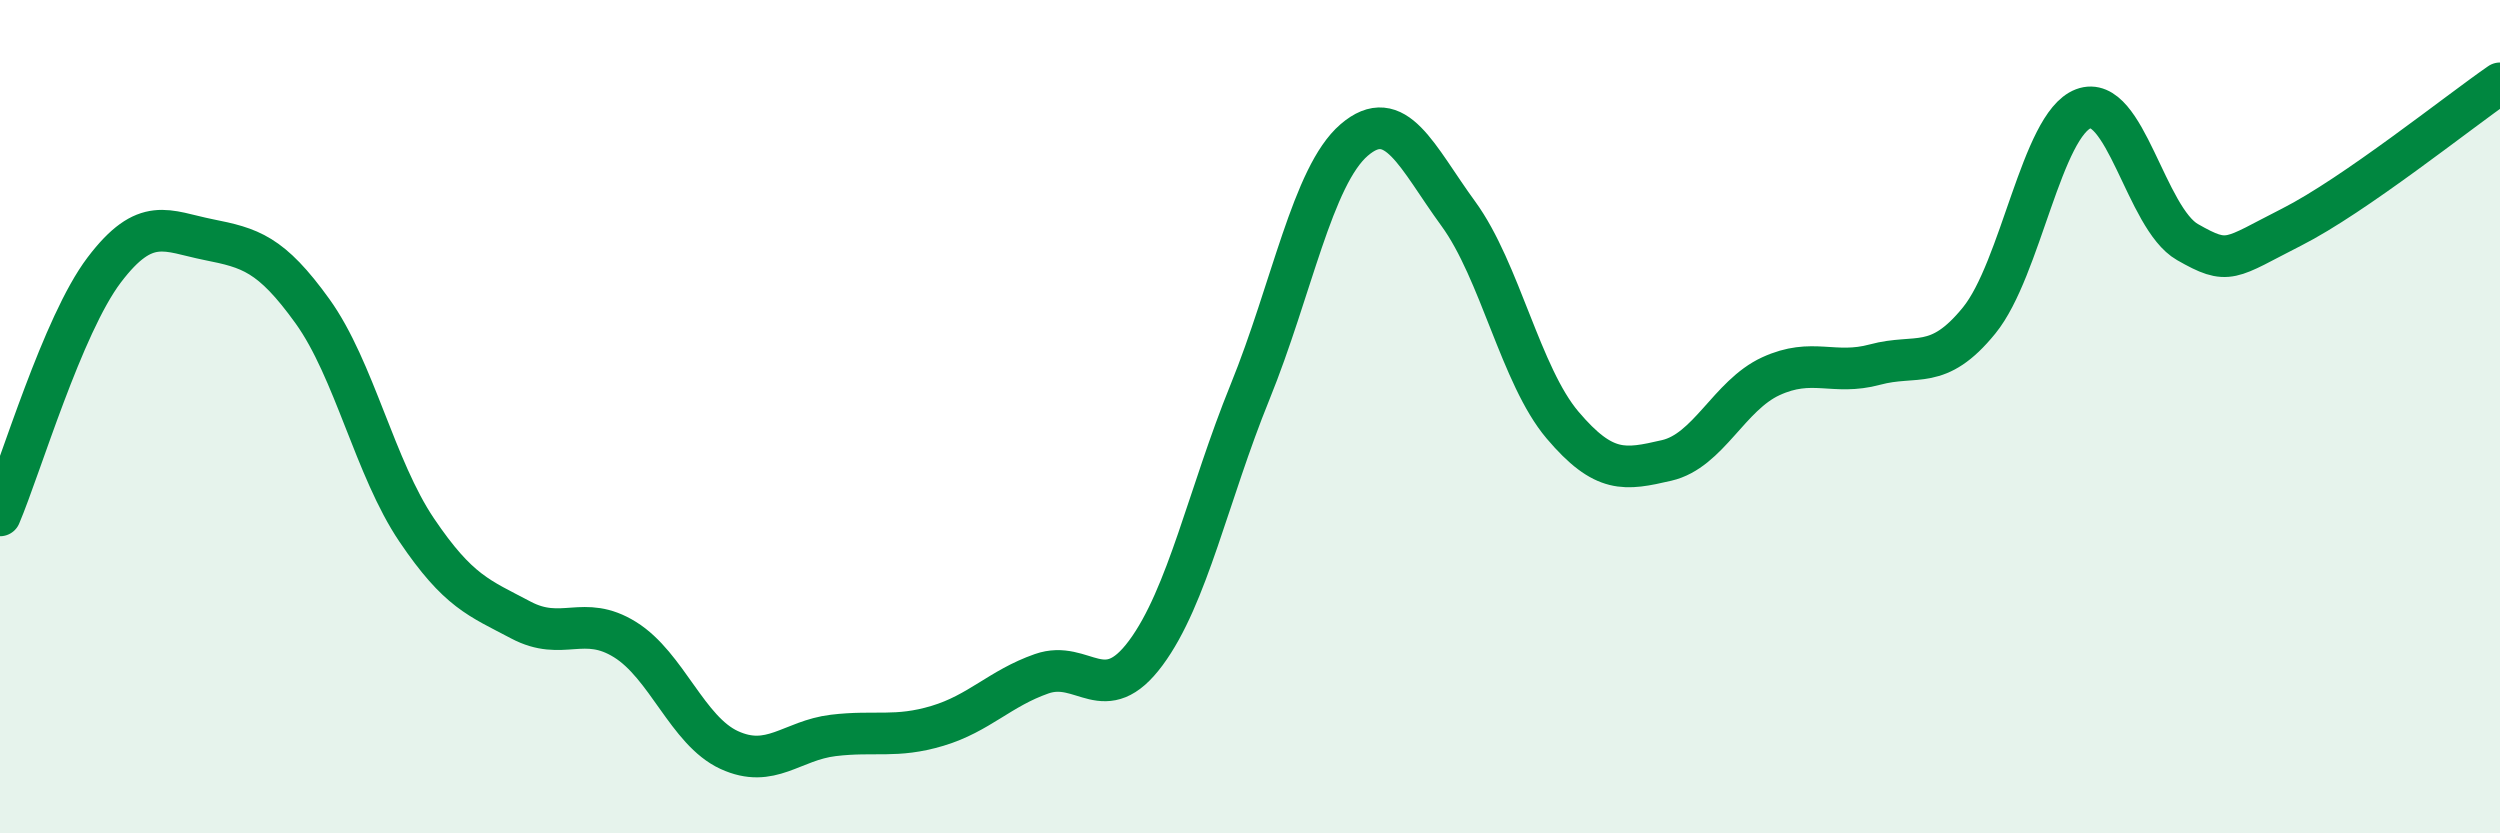
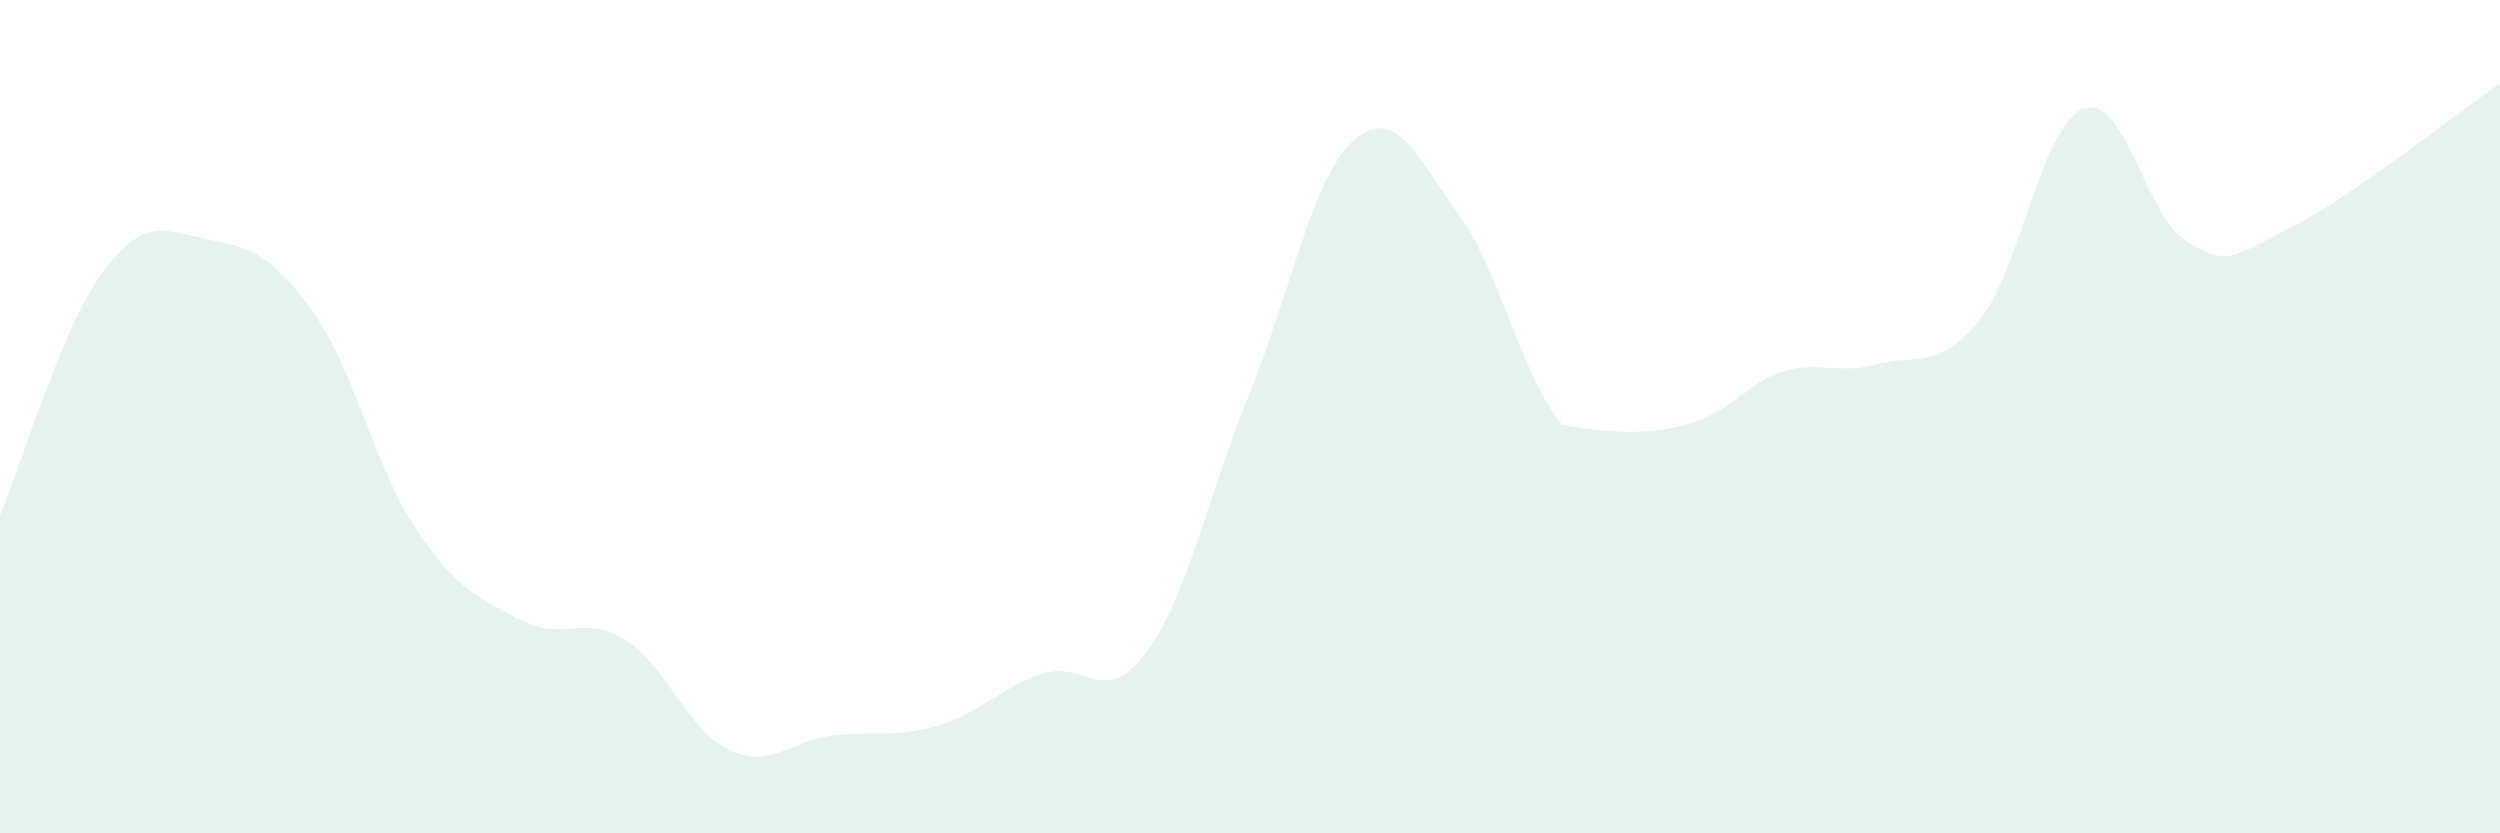
<svg xmlns="http://www.w3.org/2000/svg" width="60" height="20" viewBox="0 0 60 20">
-   <path d="M 0,12.37 C 0.5,11.19 1.5,7.8 2.5,6.48 C 3.5,5.16 4,5.55 5,5.75 C 6,5.95 6.5,6.08 7.5,7.47 C 8.5,8.86 9,11.24 10,12.72 C 11,14.2 11.5,14.35 12.5,14.88 C 13.5,15.41 14,14.73 15,15.35 C 16,15.97 16.5,17.54 17.5,18 C 18.5,18.46 19,17.77 20,17.65 C 21,17.53 21.5,17.72 22.5,17.42 C 23.5,17.12 24,16.52 25,16.17 C 26,15.82 26.5,17.02 27.5,15.67 C 28.5,14.32 29,11.87 30,9.41 C 31,6.95 31.5,4.22 32.5,3.36 C 33.5,2.5 34,3.76 35,5.13 C 36,6.5 36.5,9.02 37.5,10.2 C 38.5,11.38 39,11.28 40,11.05 C 41,10.82 41.5,9.49 42.5,9.03 C 43.5,8.57 44,9.02 45,8.75 C 46,8.48 46.5,8.92 47.5,7.69 C 48.5,6.46 49,2.99 50,2.61 C 51,2.23 51.5,5.24 52.5,5.81 C 53.5,6.38 53.5,6.21 55,5.45 C 56.5,4.69 59,2.69 60,2L60 20L0 20Z" fill="#008740" opacity="0.1" stroke-linecap="round" stroke-linejoin="round" />
-   <path d="M 0,12.37 C 0.5,11.19 1.5,7.8 2.5,6.48 C 3.5,5.16 4,5.55 5,5.75 C 6,5.95 6.5,6.08 7.5,7.47 C 8.5,8.86 9,11.24 10,12.72 C 11,14.2 11.5,14.35 12.5,14.88 C 13.5,15.41 14,14.73 15,15.35 C 16,15.97 16.5,17.54 17.5,18 C 18.5,18.46 19,17.77 20,17.65 C 21,17.53 21.5,17.72 22.5,17.42 C 23.5,17.12 24,16.52 25,16.17 C 26,15.82 26.5,17.02 27.5,15.67 C 28.5,14.32 29,11.87 30,9.41 C 31,6.95 31.5,4.22 32.5,3.36 C 33.5,2.5 34,3.76 35,5.13 C 36,6.5 36.5,9.02 37.5,10.2 C 38.5,11.38 39,11.28 40,11.05 C 41,10.82 41.5,9.49 42.5,9.03 C 43.5,8.57 44,9.02 45,8.75 C 46,8.48 46.5,8.92 47.5,7.69 C 48.5,6.46 49,2.99 50,2.61 C 51,2.23 51.5,5.24 52.5,5.81 C 53.5,6.38 53.5,6.21 55,5.45 C 56.5,4.69 59,2.69 60,2" stroke="#008740" stroke-width="1" fill="none" stroke-linecap="round" stroke-linejoin="round" />
+   <path d="M 0,12.37 C 0.5,11.19 1.5,7.8 2.5,6.48 C 3.5,5.16 4,5.55 5,5.75 C 6,5.95 6.5,6.08 7.5,7.47 C 8.5,8.86 9,11.24 10,12.72 C 11,14.2 11.5,14.35 12.5,14.88 C 13.5,15.41 14,14.73 15,15.35 C 16,15.97 16.5,17.54 17.5,18 C 18.5,18.46 19,17.77 20,17.65 C 21,17.53 21.5,17.72 22.5,17.42 C 23.5,17.12 24,16.52 25,16.17 C 26,15.82 26.5,17.02 27.5,15.67 C 28.5,14.32 29,11.87 30,9.41 C 31,6.95 31.5,4.22 32.5,3.36 C 33.5,2.5 34,3.76 35,5.13 C 36,6.5 36.5,9.02 37.5,10.2 C 41,10.82 41.5,9.49 42.5,9.03 C 43.5,8.57 44,9.02 45,8.75 C 46,8.48 46.5,8.92 47.5,7.69 C 48.5,6.46 49,2.99 50,2.61 C 51,2.23 51.5,5.24 52.5,5.81 C 53.5,6.38 53.5,6.21 55,5.45 C 56.5,4.69 59,2.69 60,2L60 20L0 20Z" fill="#008740" opacity="0.1" stroke-linecap="round" stroke-linejoin="round" />
</svg>